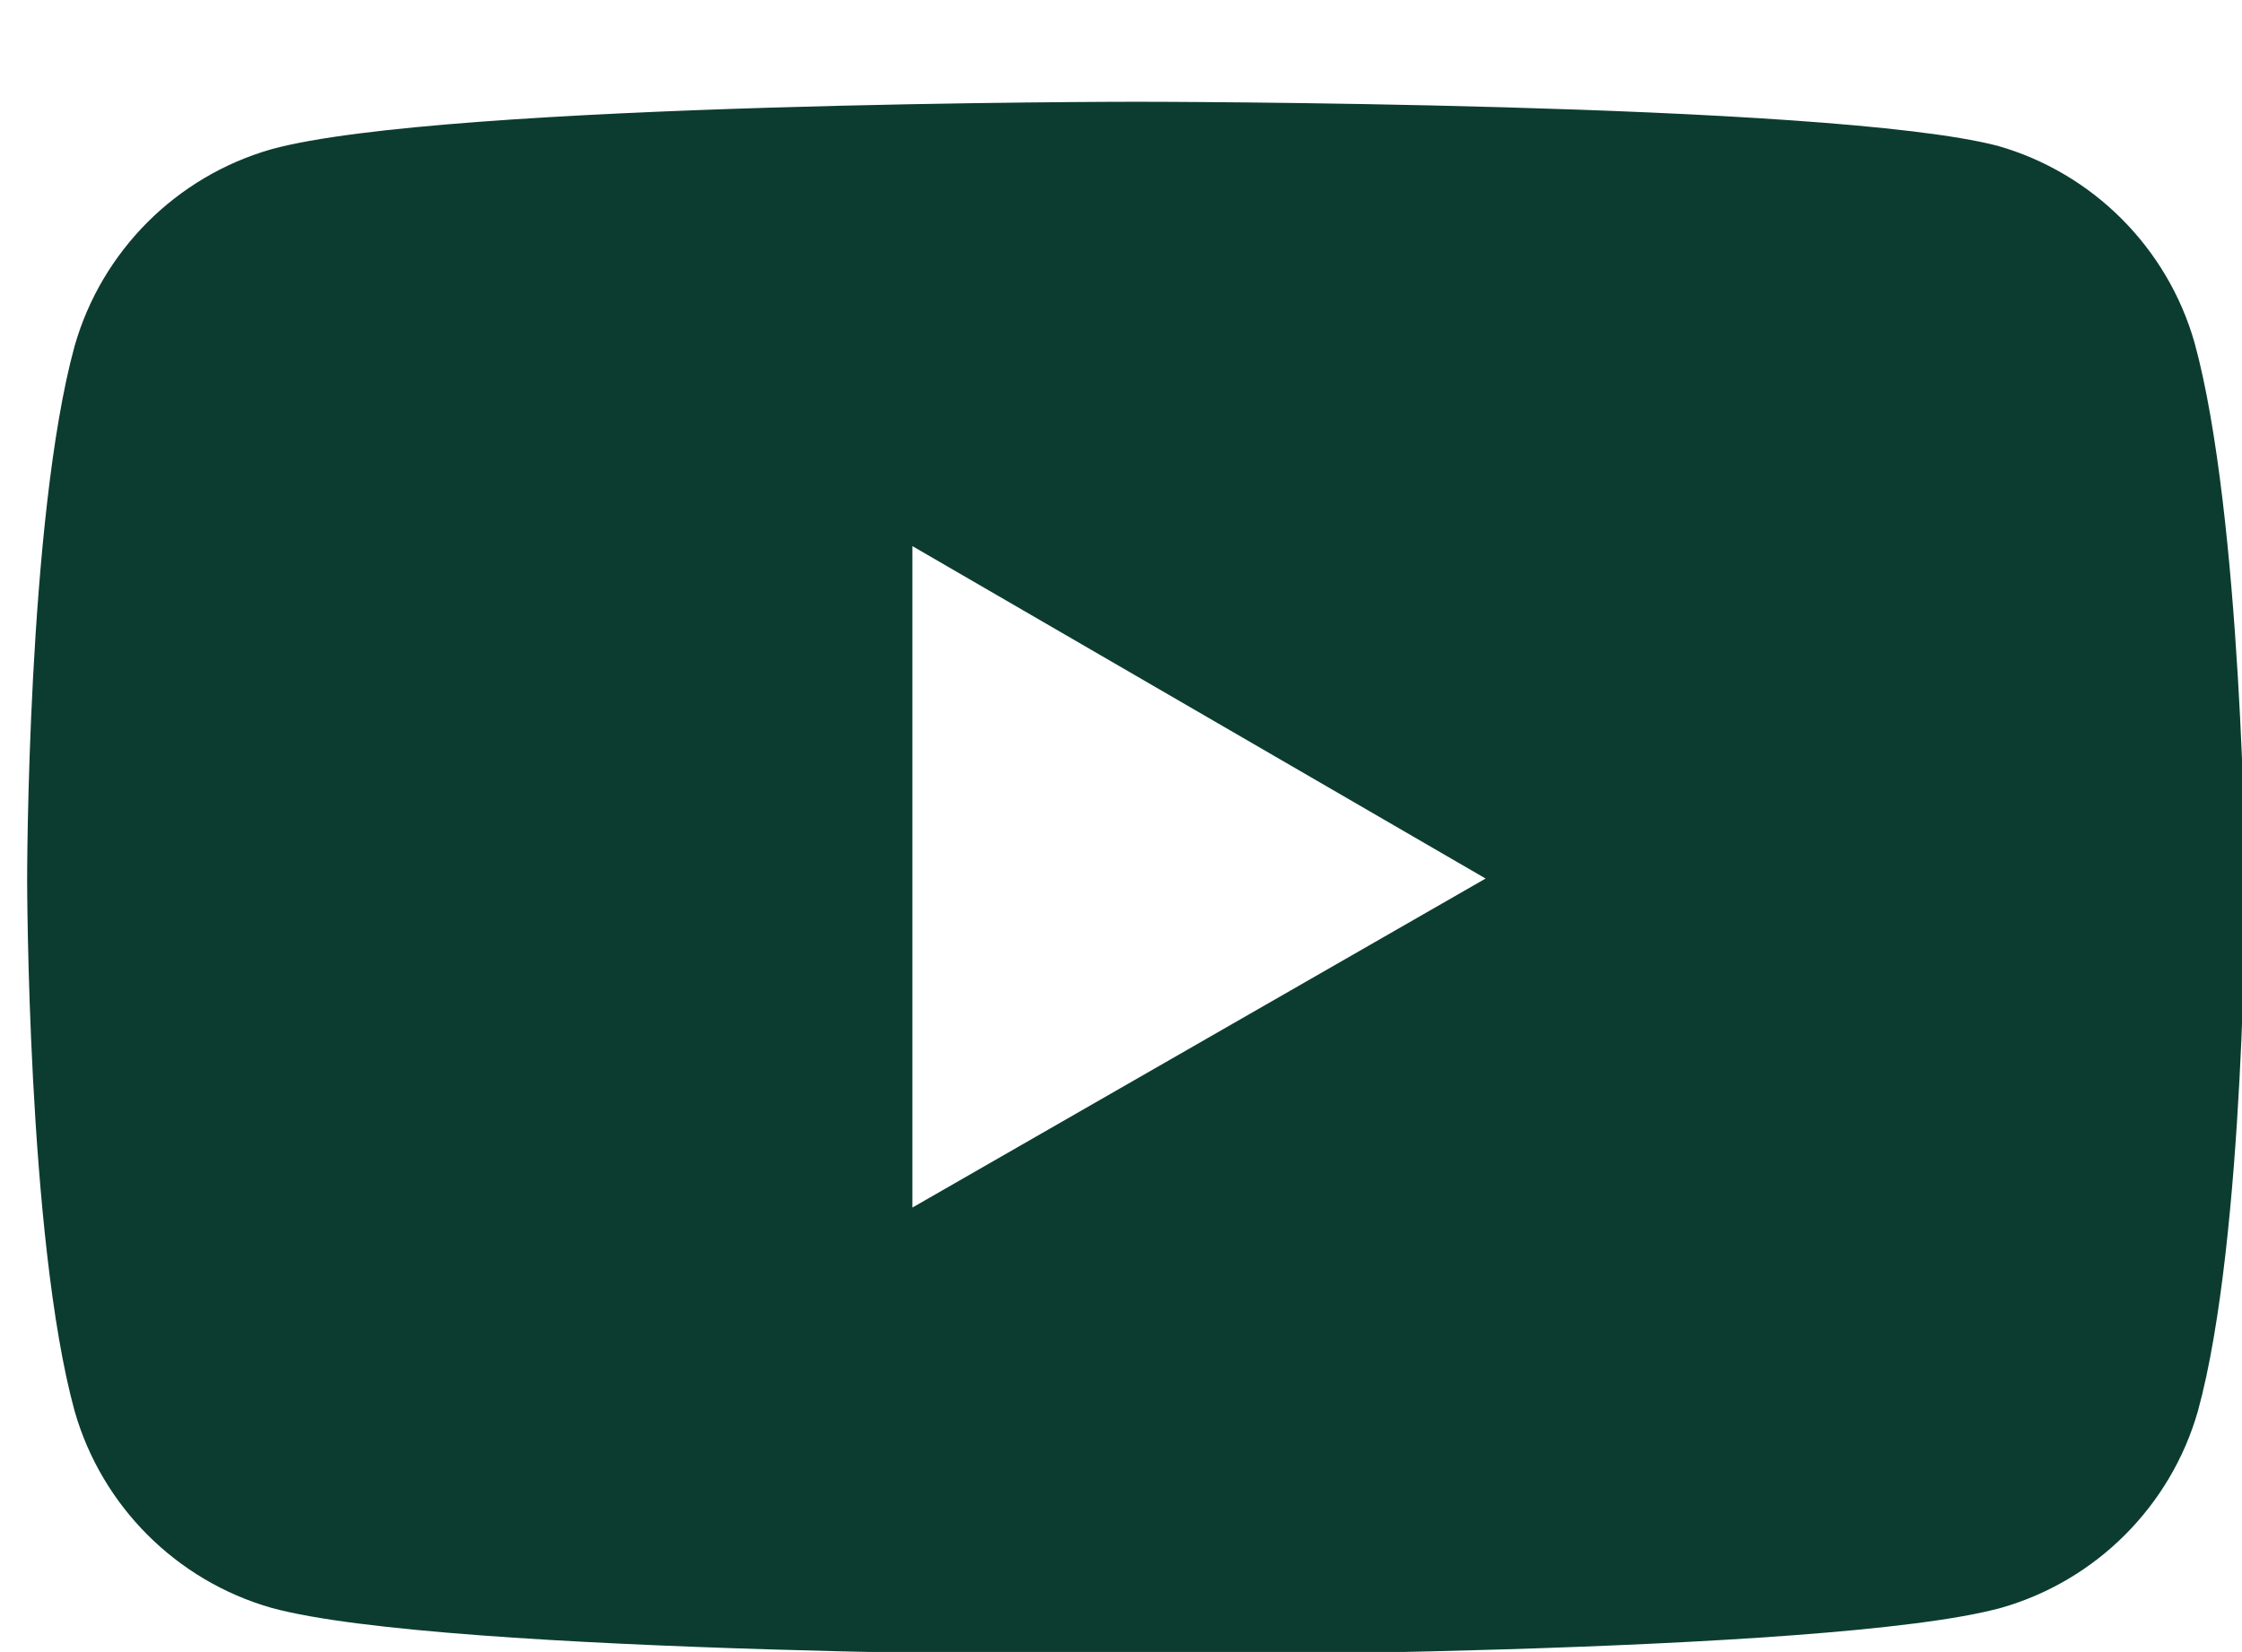
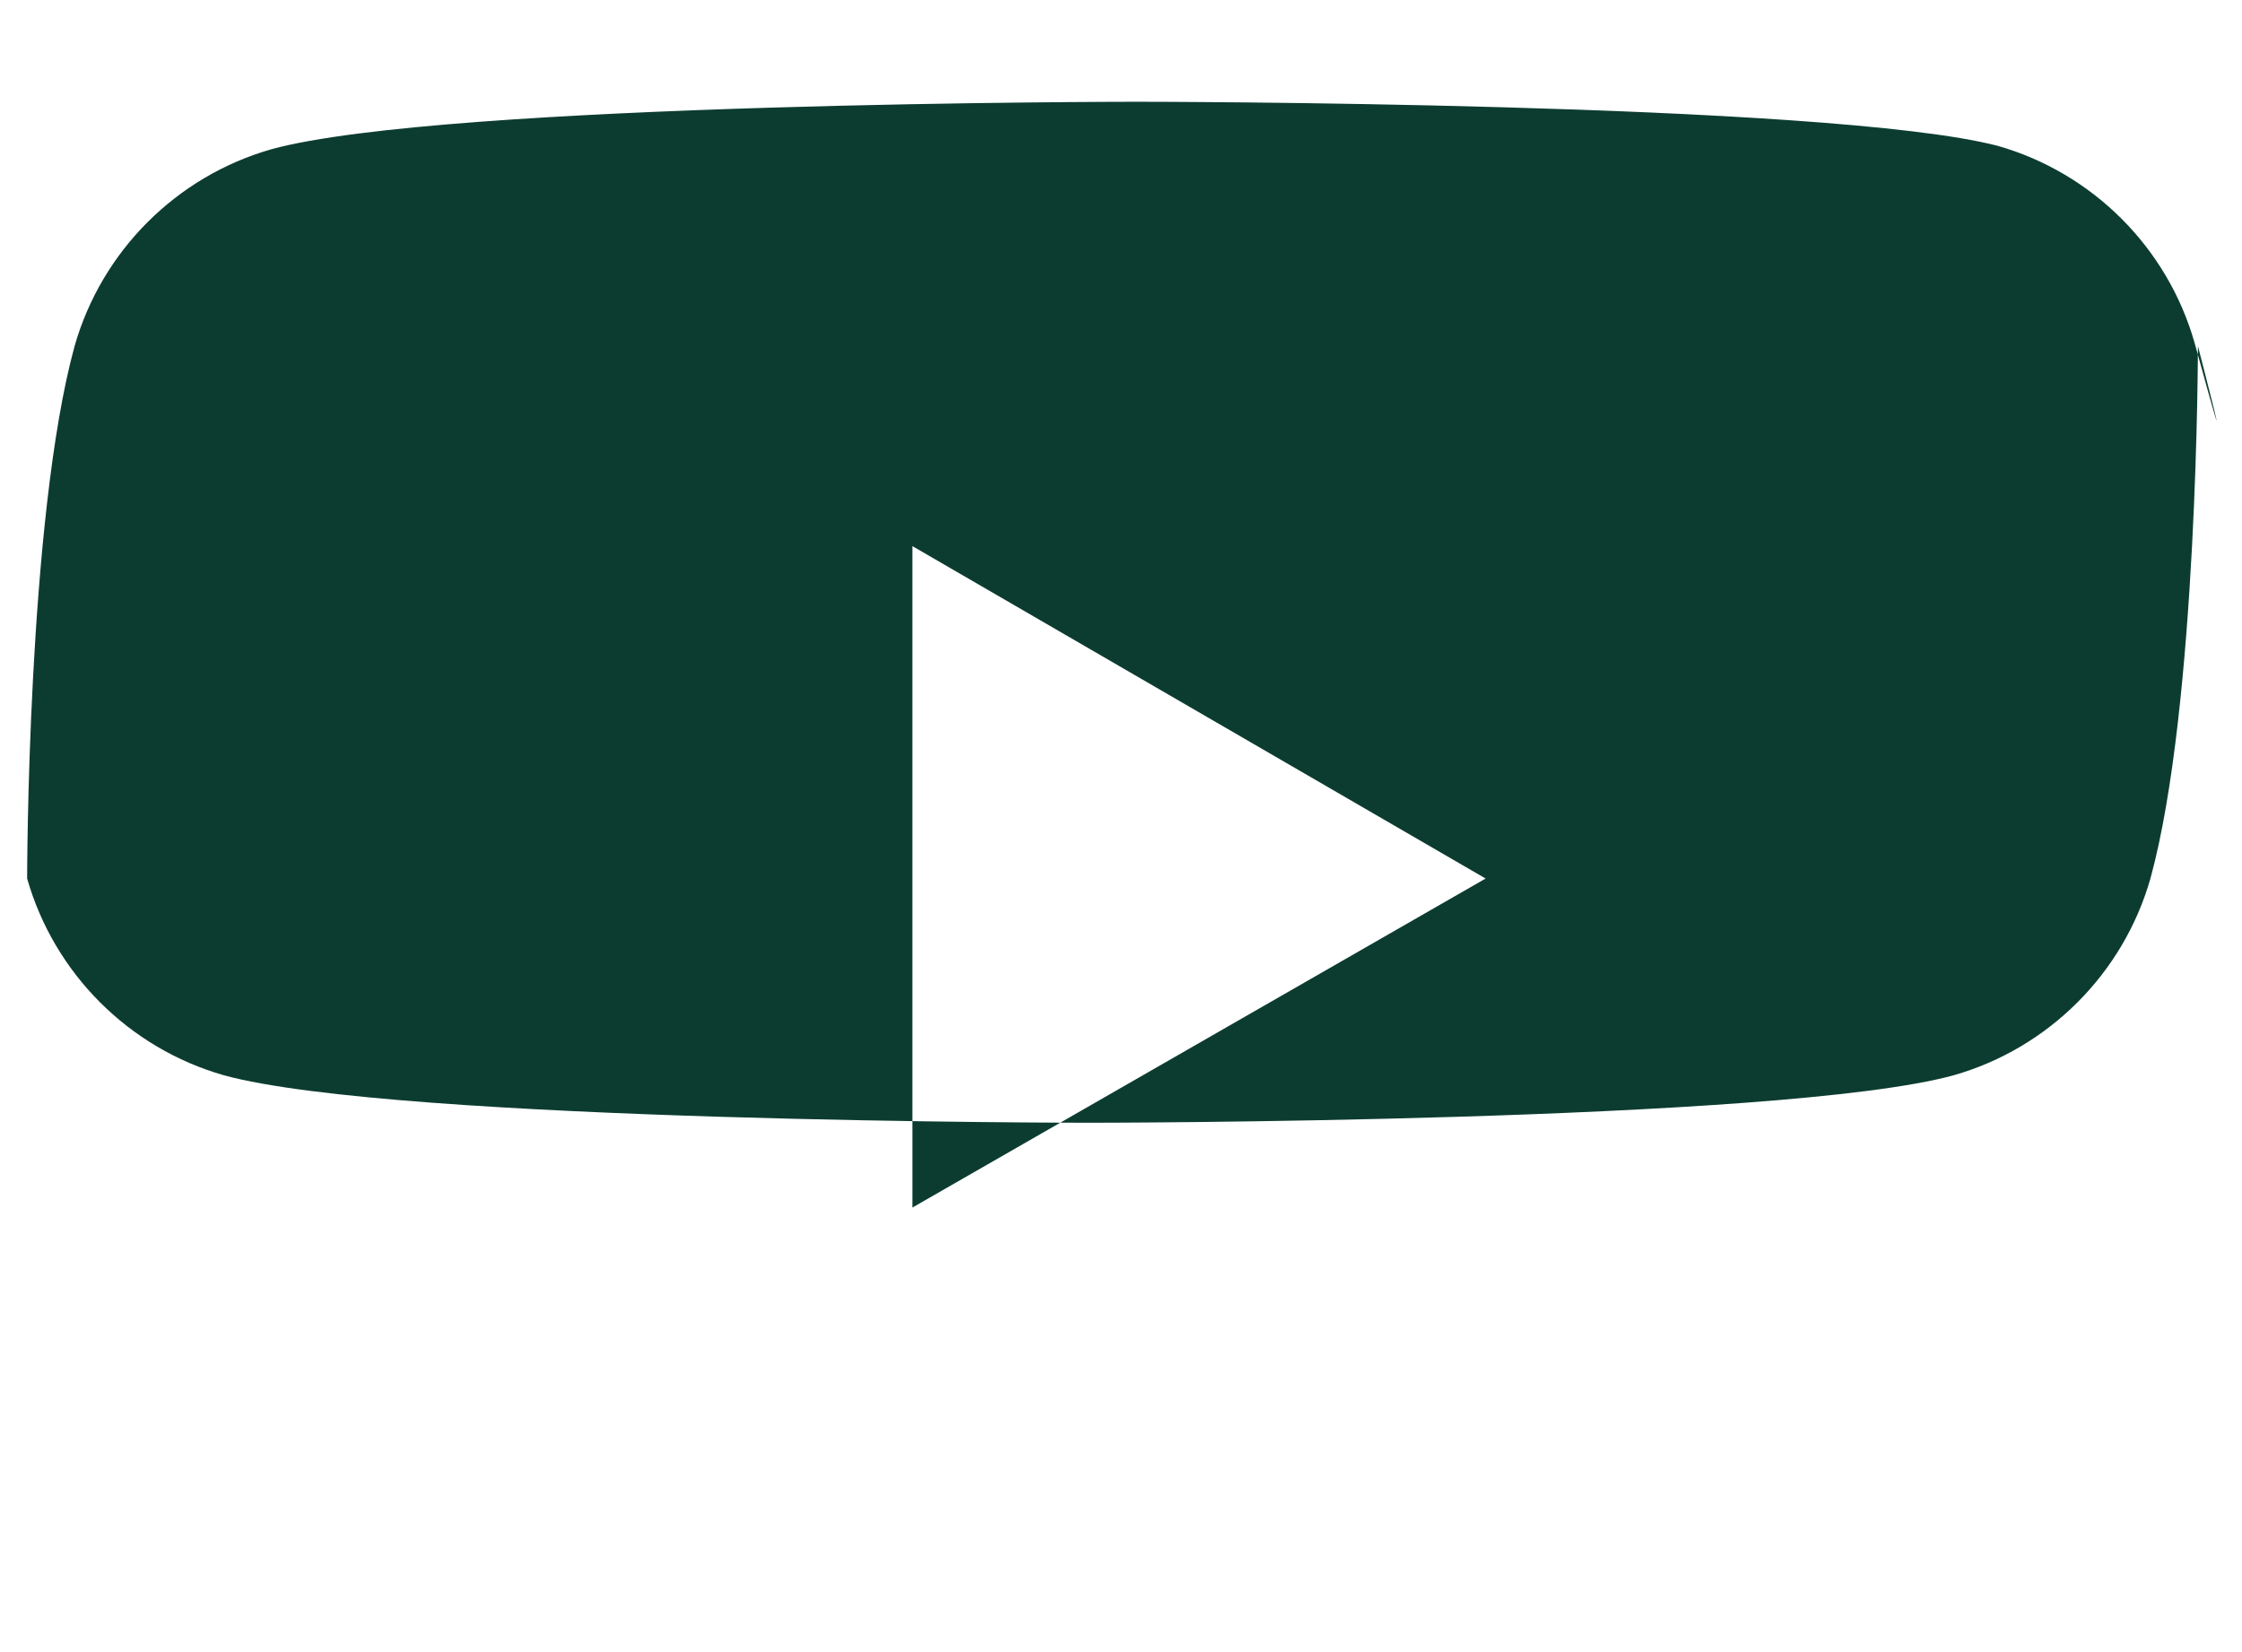
<svg xmlns="http://www.w3.org/2000/svg" version="1.1" id="Layer_1" x="0px" y="0px" viewBox="0 0 66.1 48.7" style="enable-background:new 0 0 66.1 48.7;" xml:space="preserve">
  <style type="text/css">
	.st0{fill:#0C3C30;}
</style>
-   <path class="st0" d="M64.7,10.1c-0.8-2.8-3-5-5.8-5.8C53.9,3,33.5,3,33.5,3S13.1,3,8,4.4c-2.8,0.8-5,3-5.8,5.8  c-1.4,5.1-1.4,15.7-1.4,15.7s0,10.6,1.4,15.7c0.8,2.8,3,5,5.8,5.8c5.1,1.4,25.5,1.4,25.5,1.4s20.4,0,25.5-1.4c2.8-0.8,5-3,5.8-5.8  c1.4-5.1,1.4-15.7,1.4-15.7S66.1,15.2,64.7,10.1z M26.9,35.6V16.1l16.9,9.8L26.9,35.6L26.9,35.6z" />
+   <path class="st0" d="M64.7,10.1c-0.8-2.8-3-5-5.8-5.8C53.9,3,33.5,3,33.5,3S13.1,3,8,4.4c-2.8,0.8-5,3-5.8,5.8  c-1.4,5.1-1.4,15.7-1.4,15.7c0.8,2.8,3,5,5.8,5.8c5.1,1.4,25.5,1.4,25.5,1.4s20.4,0,25.5-1.4c2.8-0.8,5-3,5.8-5.8  c1.4-5.1,1.4-15.7,1.4-15.7S66.1,15.2,64.7,10.1z M26.9,35.6V16.1l16.9,9.8L26.9,35.6L26.9,35.6z" />
</svg>